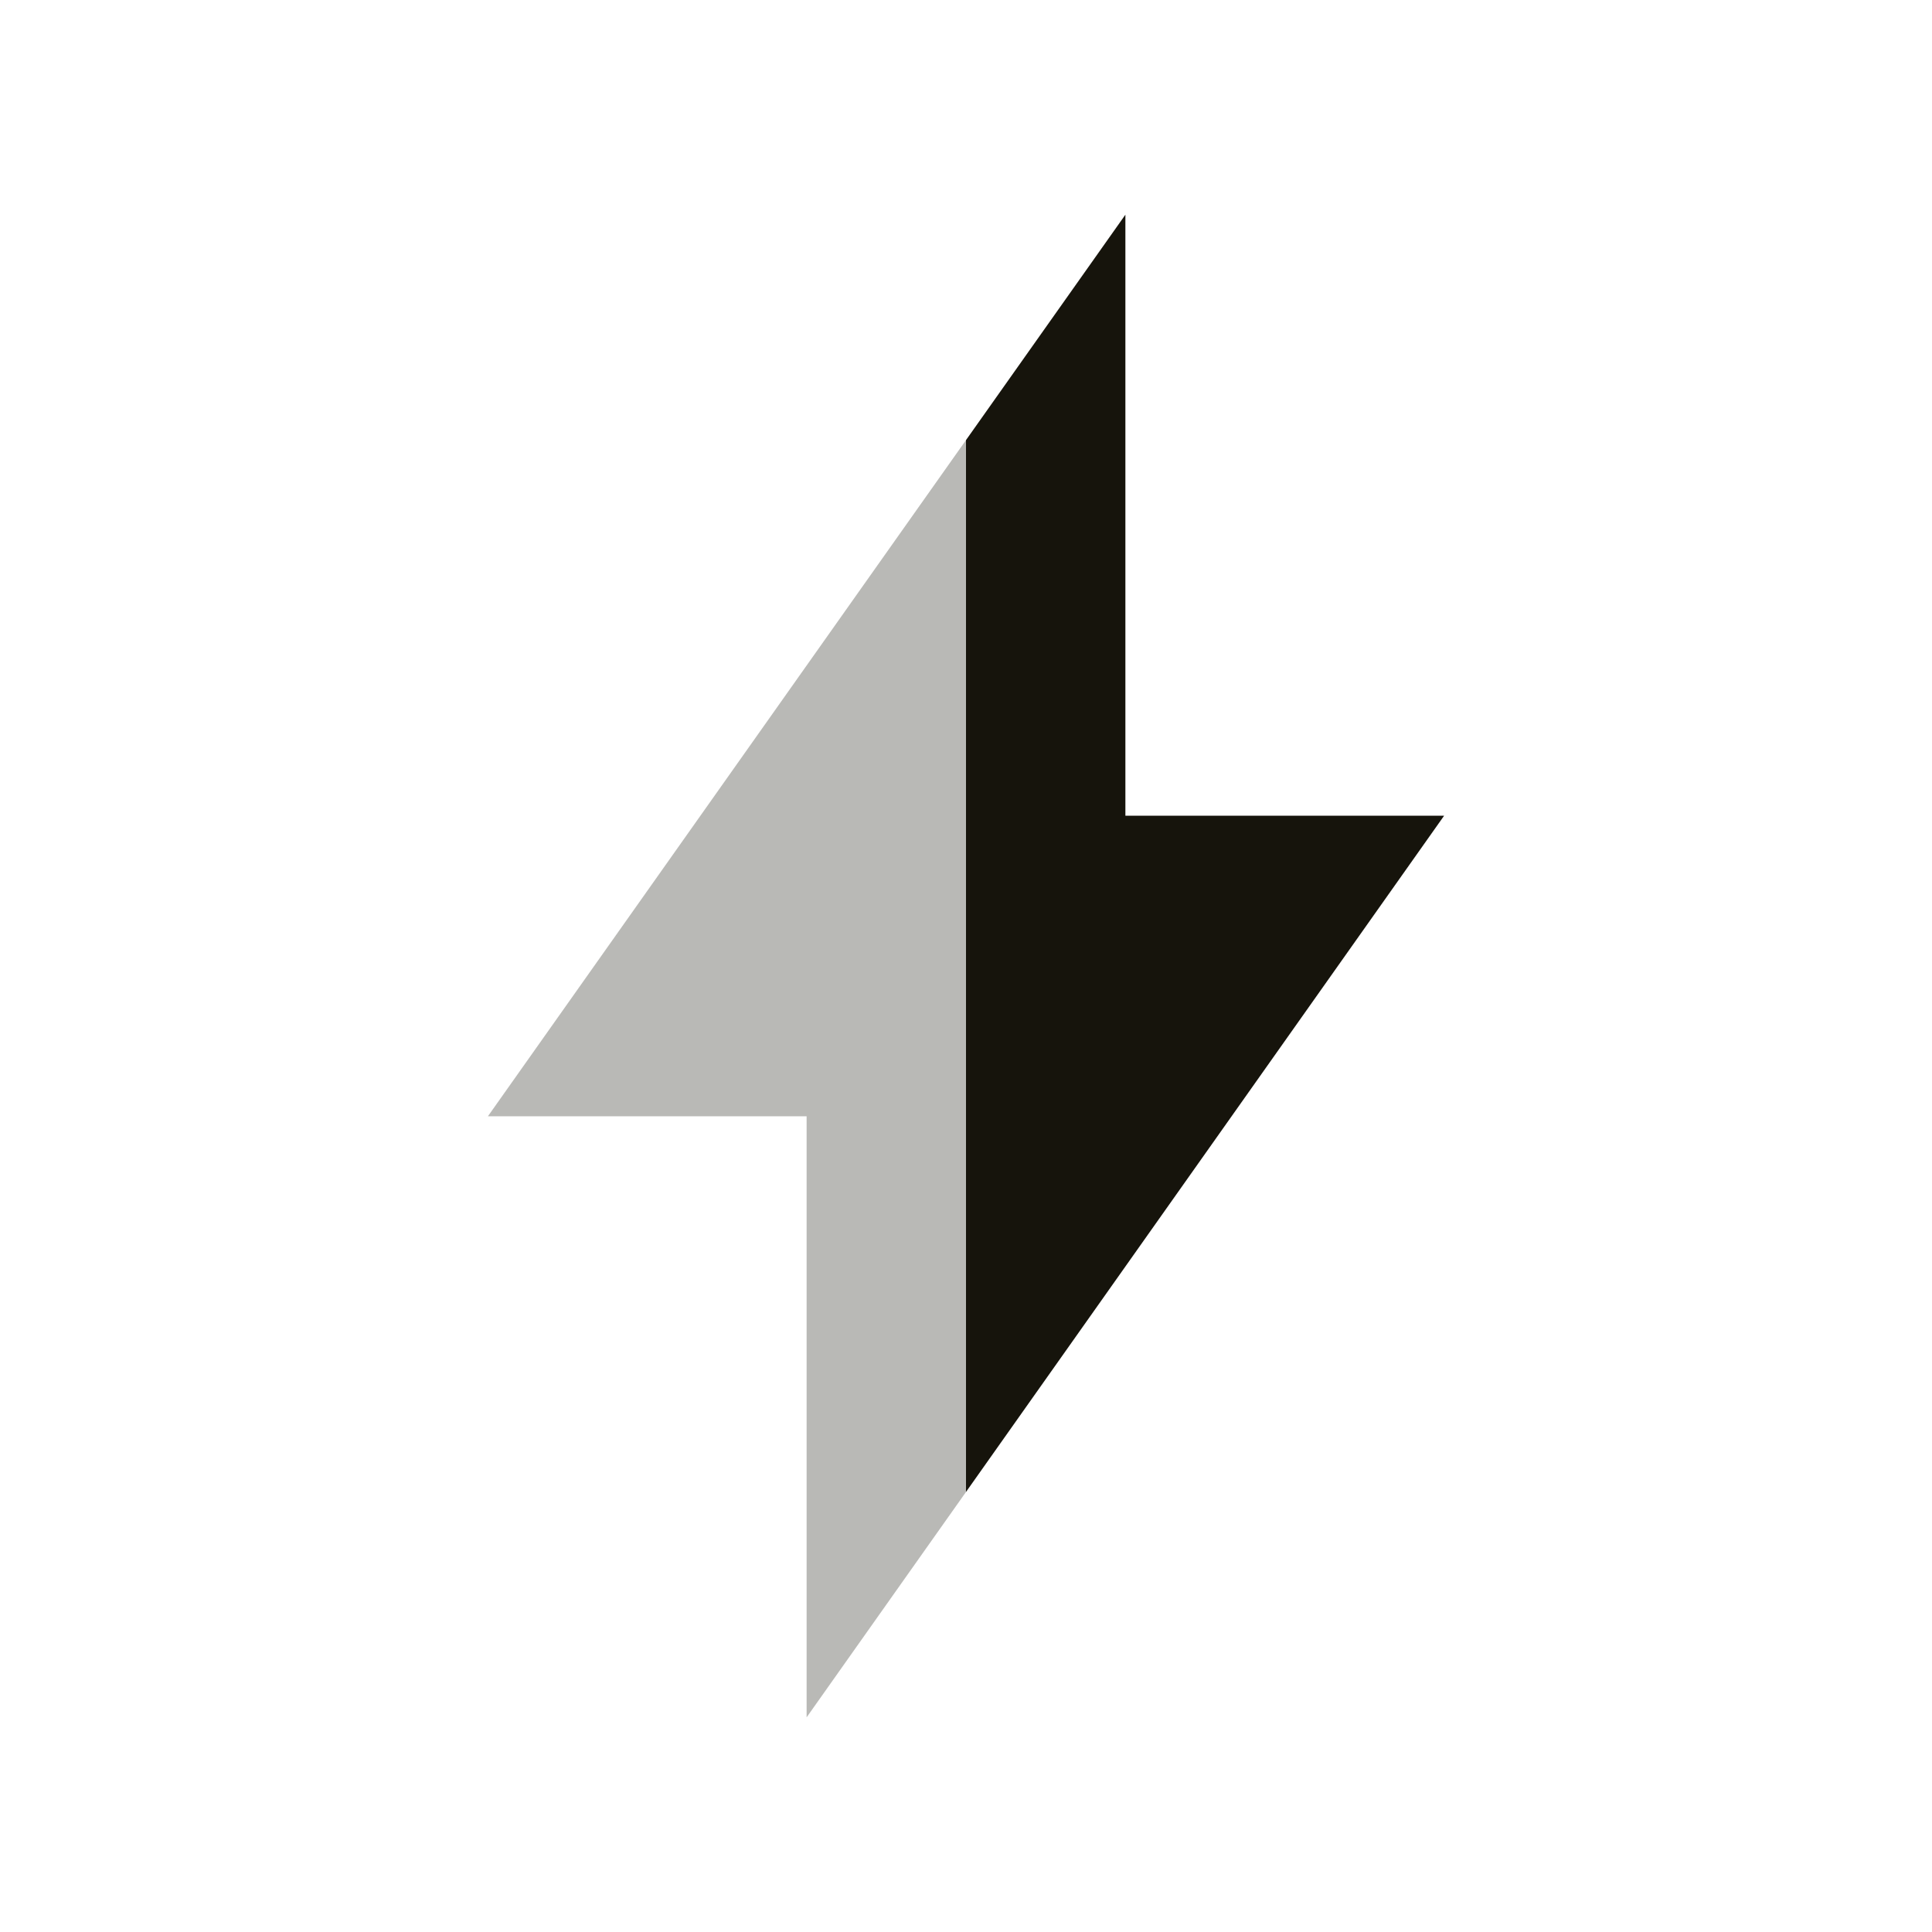
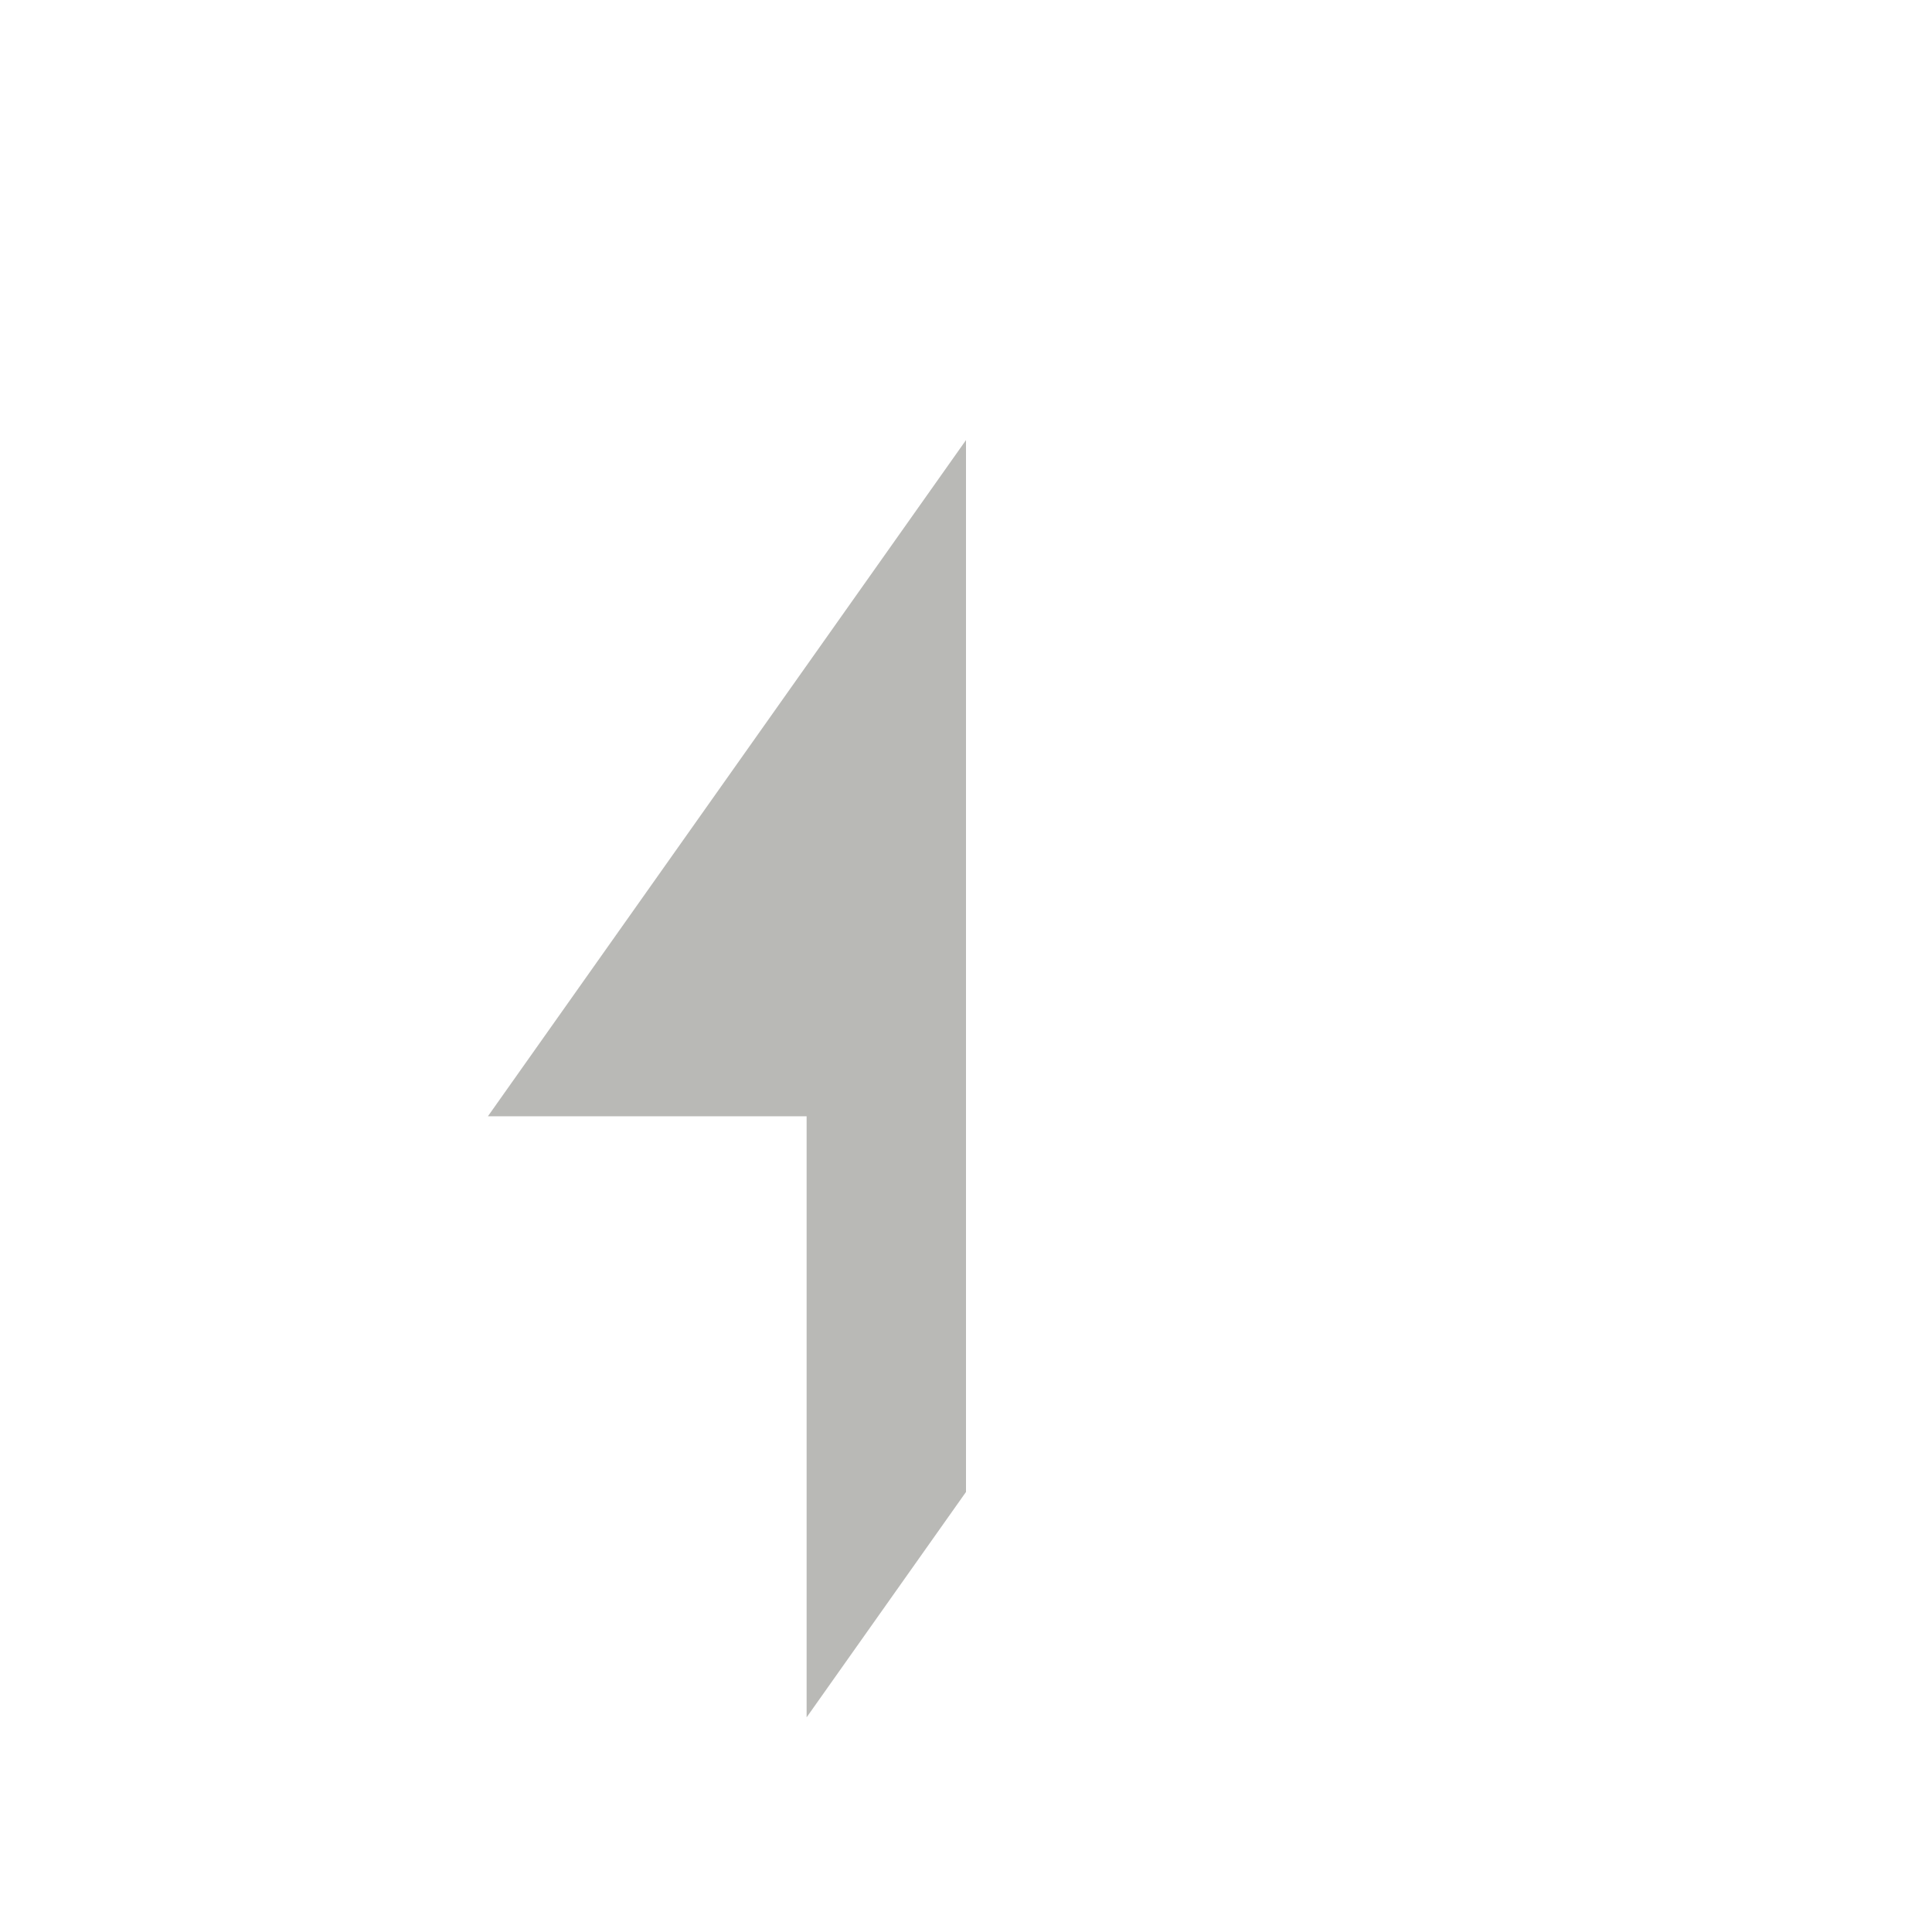
<svg xmlns="http://www.w3.org/2000/svg" fill="none" height="80" width="80">
  <g fill="#16140c">
    <path d="M33.4 46.223v24.889l6.6-9.333V18.223l-19.797 28z" opacity=".3" />
-     <path d="M59.797 33.778H46.6V8.89L40 18.223v43.555z" />
  </g>
</svg>